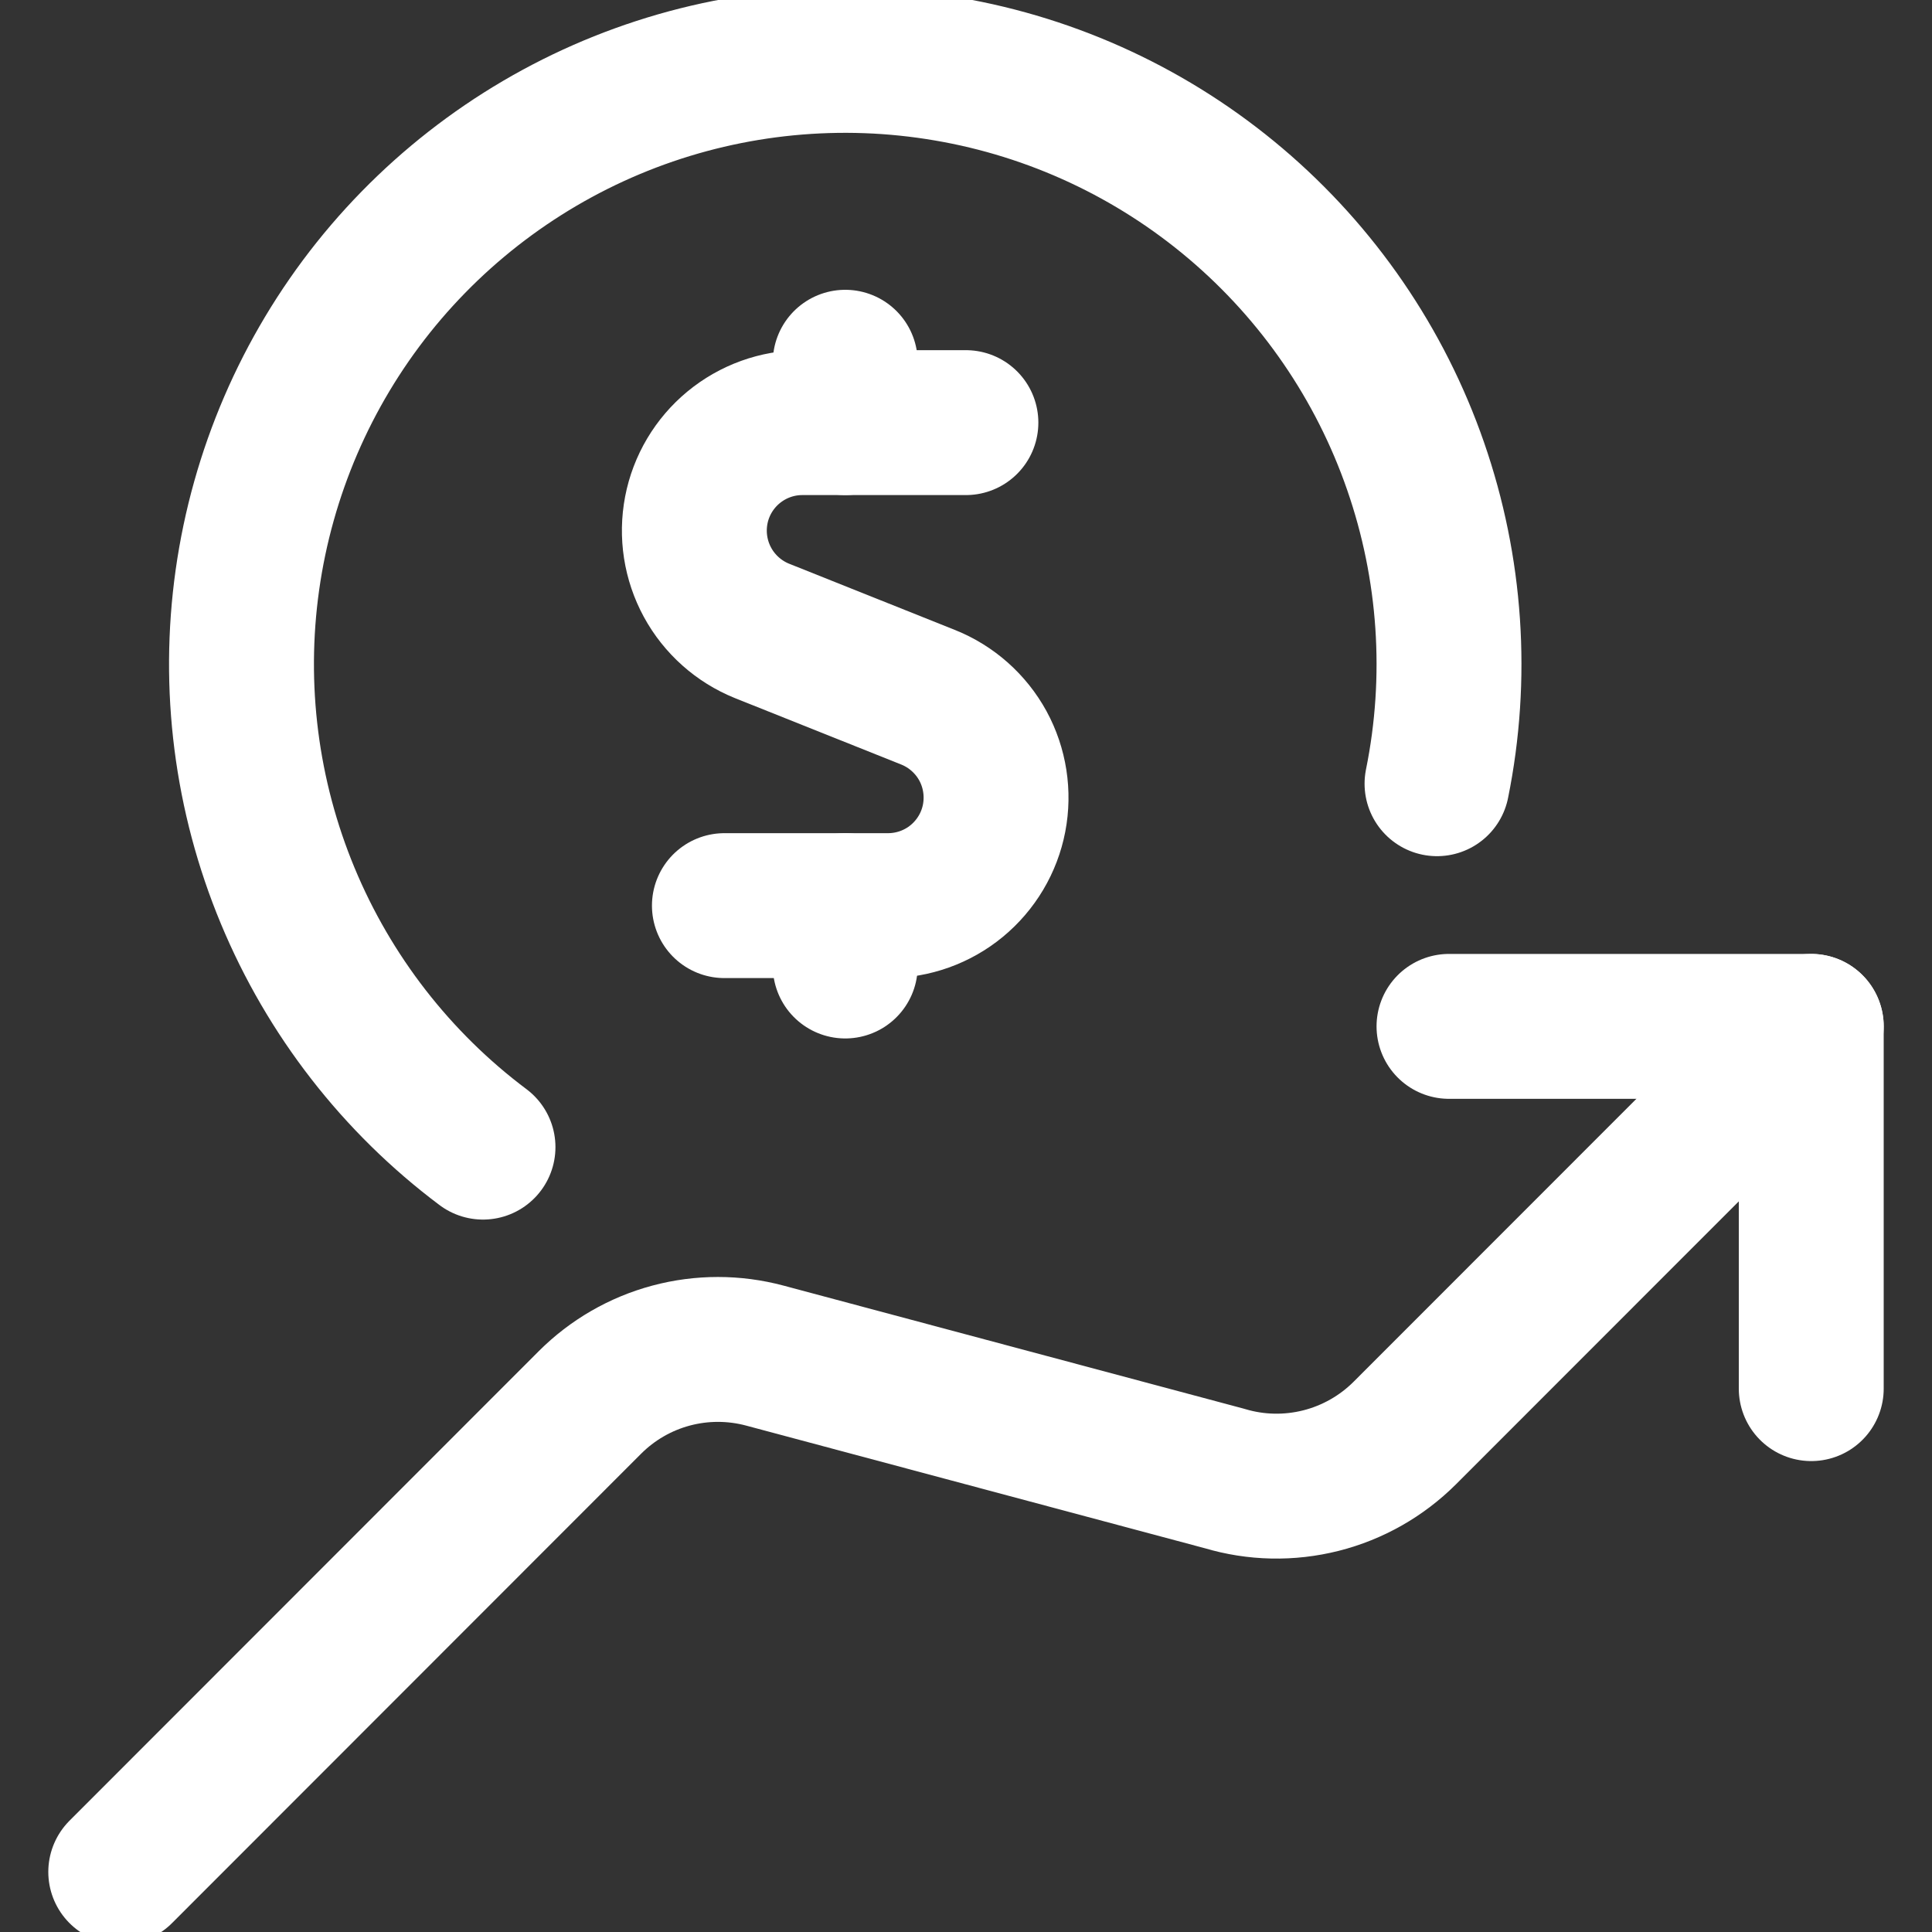
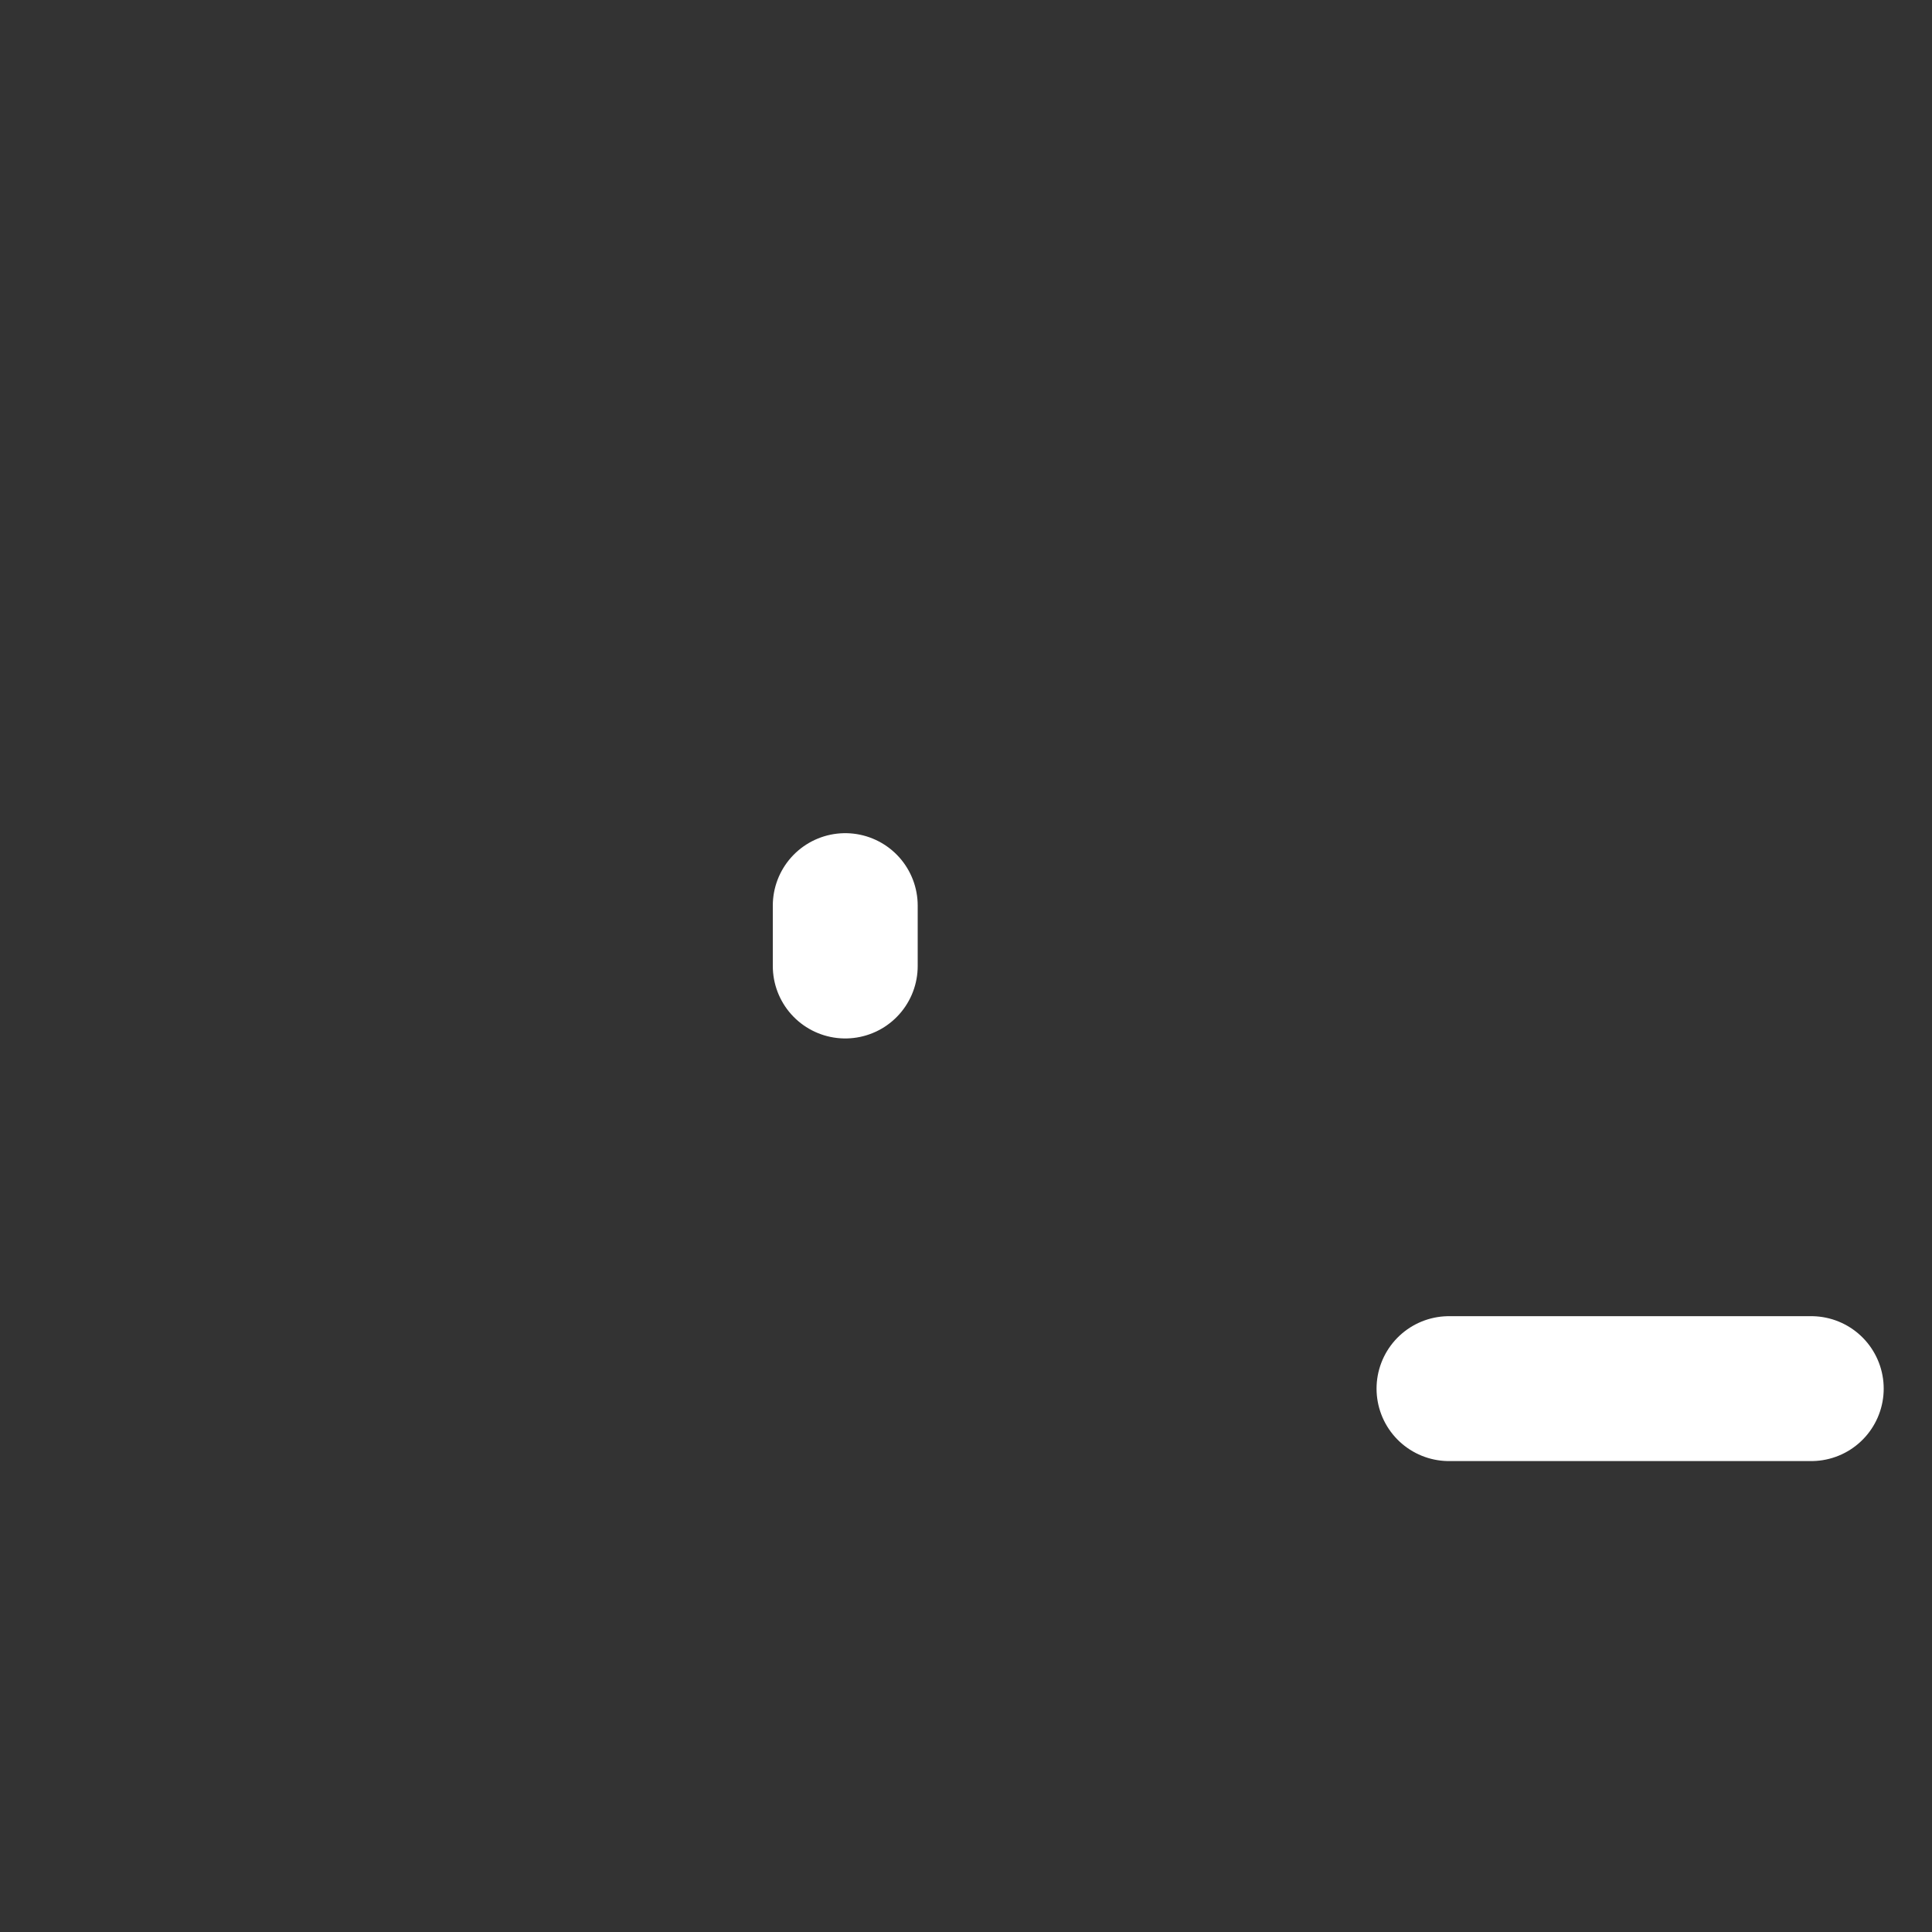
<svg xmlns="http://www.w3.org/2000/svg" width="20" height="20" viewBox="0 0 20 20" fill="none">
  <rect x="0" y="0" width="20" height="20" fill="#333333" stroke="none" />
  <g clip-path="url(#clip0_11616_52714)">
-     <path d="M18.75 14.375V10.625H15" stroke="white" stroke-width="1.5" stroke-linecap="round" stroke-linejoin="round" />
-     <path d="M18.75 10.625L14.542 14.835C14.302 15.074 14.003 15.244 13.675 15.327C13.346 15.41 13.002 15.403 12.678 15.306L7.917 14.033C7.599 13.948 7.264 13.948 6.947 14.033C6.629 14.118 6.339 14.286 6.107 14.518L1.25 19.378" stroke="white" stroke-width="1.5" stroke-linecap="round" stroke-linejoin="round" />
-     <path d="M9.999 4.375H8.305C8.045 4.375 7.794 4.466 7.594 4.631C7.394 4.796 7.257 5.026 7.208 5.281C7.159 5.536 7.2 5.8 7.324 6.028C7.448 6.256 7.648 6.434 7.888 6.531L9.608 7.218C9.85 7.315 10.05 7.493 10.175 7.721C10.299 7.949 10.34 8.214 10.291 8.469C10.242 8.724 10.105 8.954 9.904 9.12C9.704 9.285 9.452 9.375 9.192 9.375H7.499" stroke="white" stroke-width="1.5" stroke-linecap="round" stroke-linejoin="round" />
-     <path d="M8.75 4.375V3.75" stroke="white" stroke-width="1.5" stroke-linecap="round" stroke-linejoin="round" />
+     <path d="M18.75 14.375H15" stroke="white" stroke-width="1.5" stroke-linecap="round" stroke-linejoin="round" />
    <path d="M8.75 10V9.375" stroke="white" stroke-width="1.5" stroke-linecap="round" stroke-linejoin="round" />
-     <path d="M14.876 8.113C15.098 7.017 15.021 5.882 14.654 4.825C14.288 3.769 13.644 2.83 12.791 2.107C11.938 1.384 10.907 0.903 9.805 0.715C8.703 0.526 7.57 0.636 6.525 1.034C5.481 1.432 4.562 2.103 3.864 2.977C3.167 3.851 2.717 4.897 2.561 6.004C2.405 7.111 2.549 8.24 2.978 9.272C3.407 10.305 4.105 11.204 5 11.875" stroke="white" stroke-width="1.5" stroke-linecap="round" stroke-linejoin="round" />
  </g>
  <defs>
    <clipPath id="clip0_11616_52714">
      <rect width="20" height="20" fill="white" />
    </clipPath>
  </defs>
</svg>